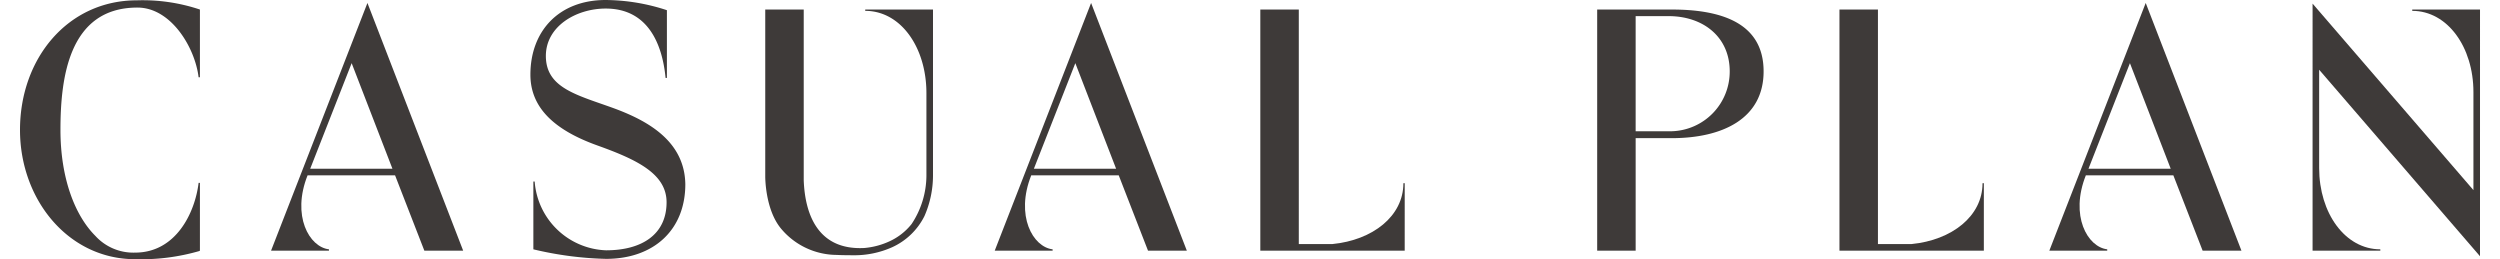
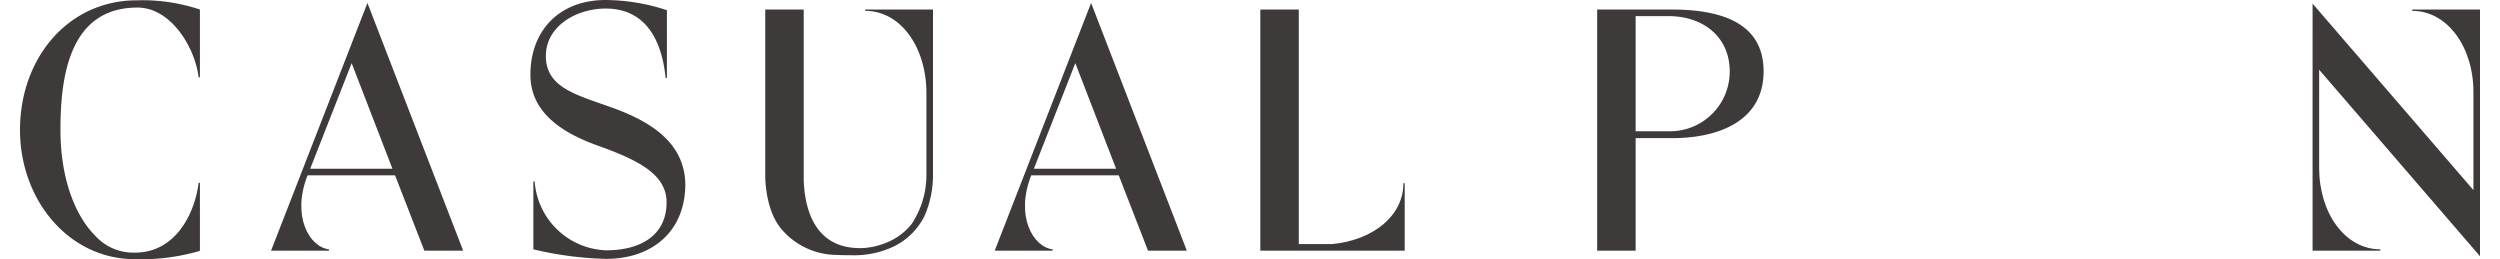
<svg xmlns="http://www.w3.org/2000/svg" width="299" height="31" viewBox="0 0 299.113 31.516">
  <path d="M9.158,28.676a6.247,6.247,0,0,0,4.84,2.039c4.959,0,7.278-4.839,7.719-8.479H21.876v8.239h-.039v.04a25.498,25.498,0,0,1-7.839,1C5.879,31.516,0,24.276,0,15.798,0,7.079,5.839.04,14.197.04A21.939,21.939,0,0,1,21.876,1.16V9.398H21.717C21.276,5.76,18.357.92,14.277.92,5.839.92,4.919,9.679,4.919,15.798,4.919,21.677,6.679,26.196,9.158,28.676Z" fill="#3e3a39" />
  <path d="M37.566,30.476H30.527L42.245.36,53.884,30.476H49.164l-3.56-9.159H34.967c-1.96,4.92.2,8.719,2.6,8.999ZM40.326,7.679l-5.04,12.838h9.999Z" fill="#3e3a39" />
  <path d="M71.258,31.476a42.161,42.161,0,0,1-8.838-1.16V22.077h.16a9.033,9.033,0,0,0,8.678,8.358c4.399,0,7.359-1.96,7.359-5.839,0-3.479-3.64-5.199-8.438-6.919-5.119-1.84-8.119-4.52-8.119-8.599C62.06,3.76,65.539,0,71.218,0a24.235,24.235,0,0,1,7.439,1.24V9.479h-.16C78.097,5.319,76.337,1.04,71.218,1.04c-3.599,0-7.278,2.16-7.278,5.76,0,3.959,3.879,4.759,8.358,6.398,4.319,1.6,8.519,4.119,8.599,9.198C80.896,27.996,77.018,31.476,71.258,31.476Z" fill="#3e3a39" />
  <path d="M109.972,26.276a8.154,8.154,0,0,1-3.959,3.799,11.247,11.247,0,0,1-4.8.96c-.04,0-1.239,0-1.919-.04a8.877,8.877,0,0,1-6.76-3.199c-1.959-2.359-1.919-6.359-1.919-6.359V1.16H95.294V21.917c.16,4.319,1.84,8.519,7.359,8.238a9.11,9.11,0,0,0,3.039-.8,7.323,7.323,0,0,0,2.72-2.119,10.717,10.717,0,0,0,1.8-5.84V11.318c0-5.559-3.12-9.998-7.439-9.998V1.16h8.239V21.396A12.336,12.336,0,0,1,109.972,26.276Z" fill="#3e3a39" />
  <path d="M125.558,30.476h-7.039L130.236.36,141.875,30.476h-4.72l-3.56-9.159H122.958c-1.96,4.92.2,8.719,2.6,8.999Zm2.76-22.797-5.04,12.838h9.999Z" fill="#3e3a39" />
  <path d="M168.367,30.476H150.811V1.16h4.679V29.676h4.079c4.92-.48,8.639-3.399,8.639-7.399h.16Z" fill="#3e3a39" />
  <path d="M200.848,16.798h-4.399V30.476h-4.679V1.16h9.078c6.039,0,11.158,1.64,11.158,7.519C212.006,14.479,206.927,16.798,200.848,16.798ZM200.448,1.96h-4V15.958h4.399a7.257,7.257,0,0,0,7.039-7.279C207.887,4.479,204.647,1.96,200.448,1.96Z" fill="#3e3a39" />
-   <path d="M238.785,30.476H221.229V1.16h4.679V29.676h4.079c4.92-.48,8.639-3.399,8.639-7.399h.16Z" fill="#3e3a39" />
-   <path d="M253.788,30.476H246.749L258.467.36l11.639,30.115h-4.72l-3.56-9.159H251.188c-1.96,4.92.2,8.719,2.6,8.999Zm2.76-22.797-5.04,12.838h9.999Z" fill="#3e3a39" />
  <path d="M299.113,31.155,279.556,8.479v11.958c0,5.479,3.16,9.878,7.439,9.878v.16h-8.239V.44l19.558,22.676v-11.918c0-5.479-3.16-9.878-7.439-9.878V1.16h8.239Z" fill="#3e3a39" />
</svg>